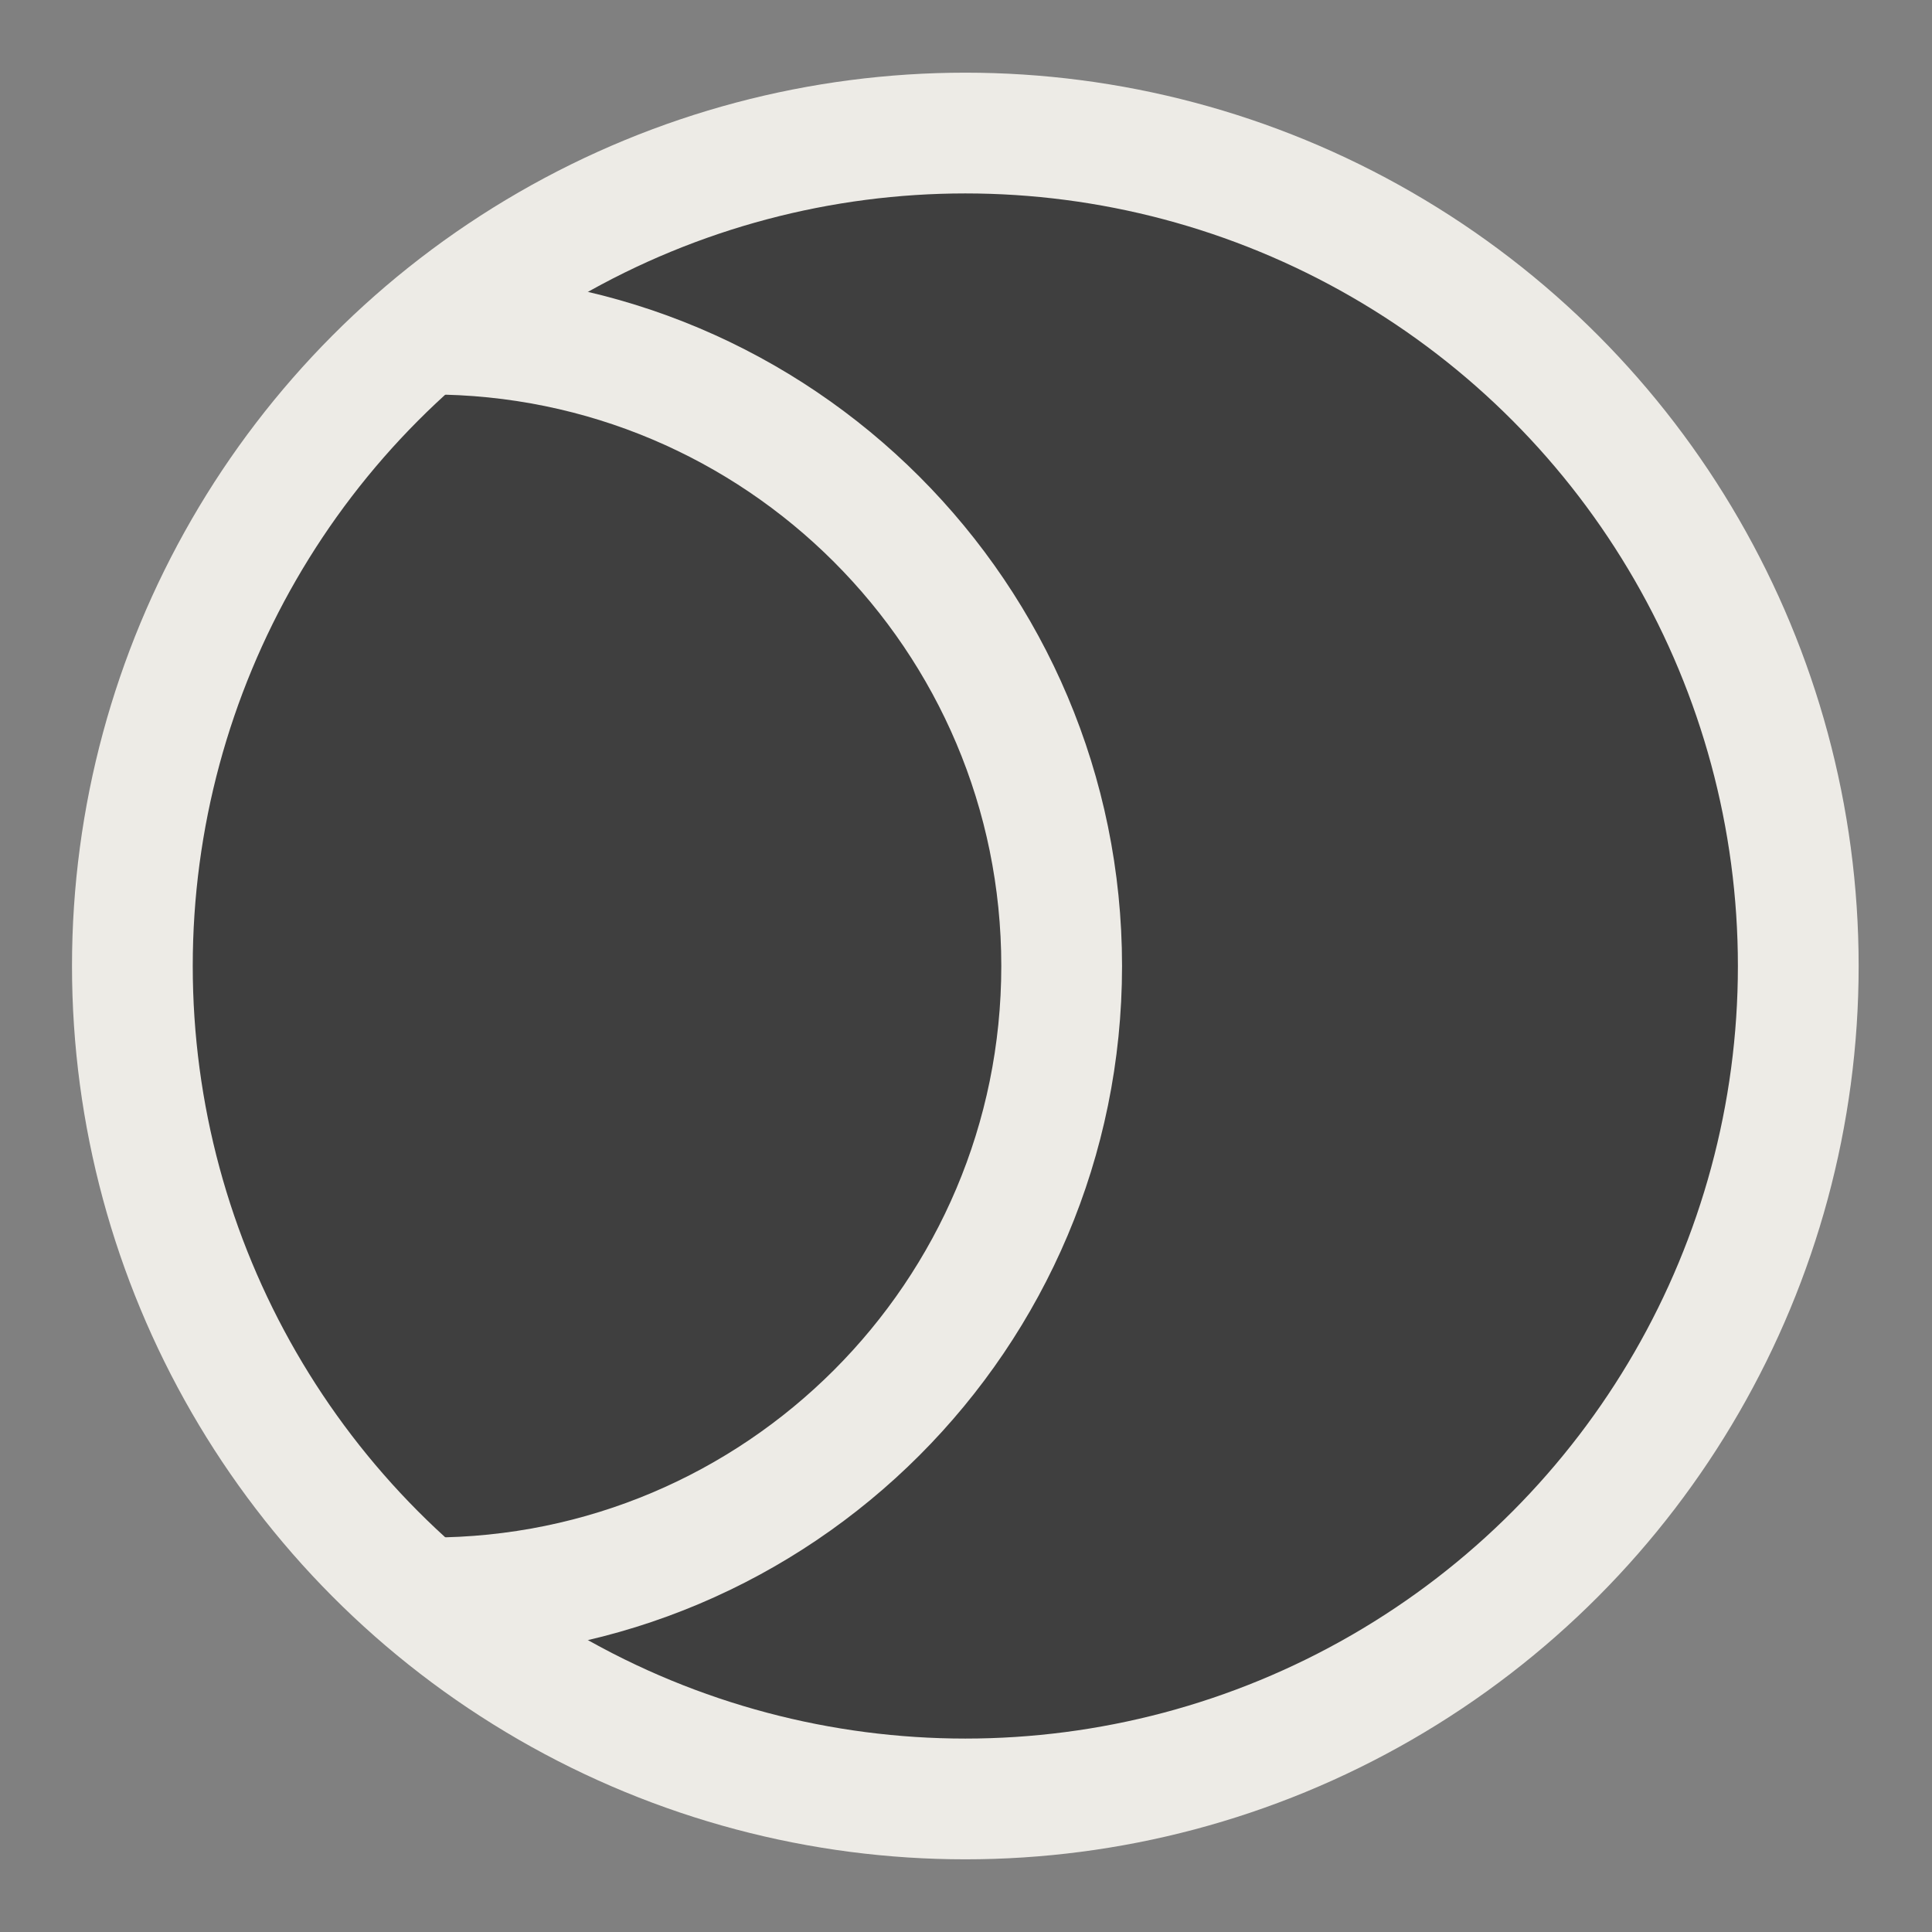
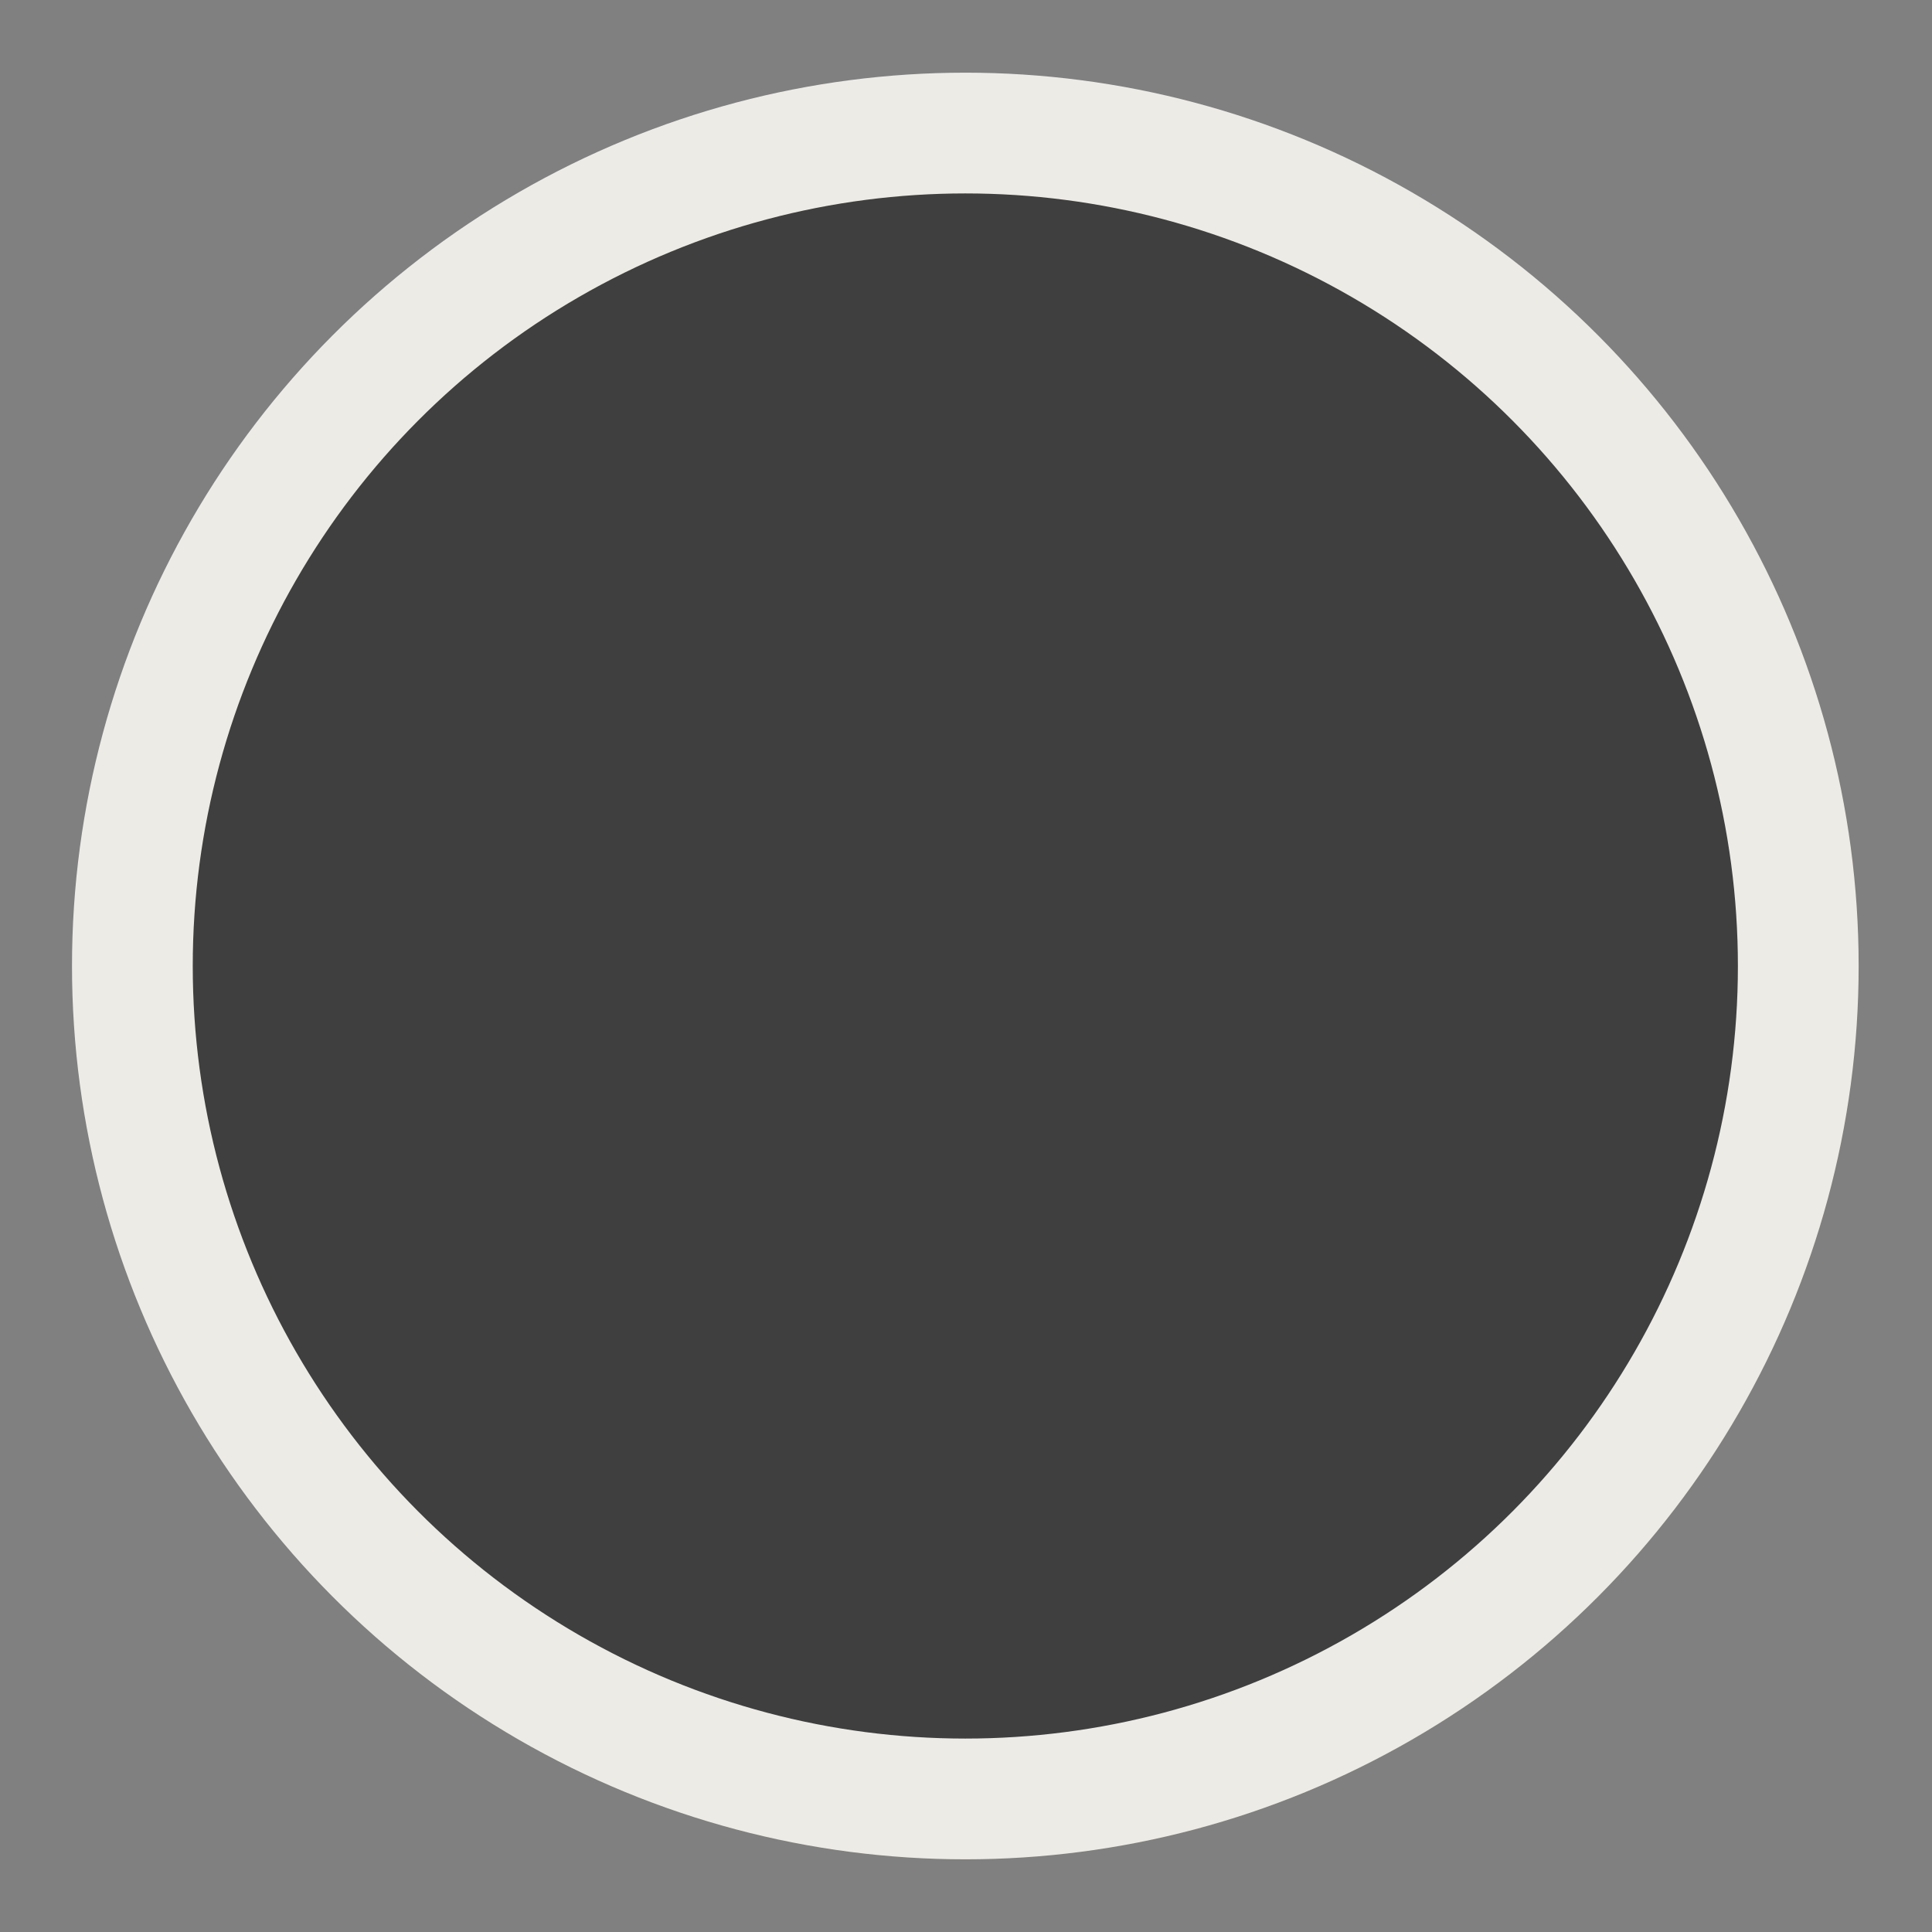
<svg xmlns="http://www.w3.org/2000/svg" width="240" height="240" viewBox="0 0 240 240" fill="none">
  <rect x="0" y="0" width="240" height="240" fill="#808080" stroke="none" />
  <g clip-path="url(#clip0_2131_49)">
    <circle cx="119.916" cy="120" r="103.472" fill="#3F3F3F" stroke="#EDEBE6" stroke-width="15" />
-     <path d="M53.385 198.498C96.739 198.498 131.884 163.353 131.884 120C131.884 76.646 96.739 41.502 53.385 41.502" stroke="#EDEBE6" stroke-width="15" />
  </g>
  <defs>
    <clipPath id="clip0_2131_49">
      <rect width="240" height="240" rx="120" fill="white" />
    </clipPath>
  </defs>
</svg>